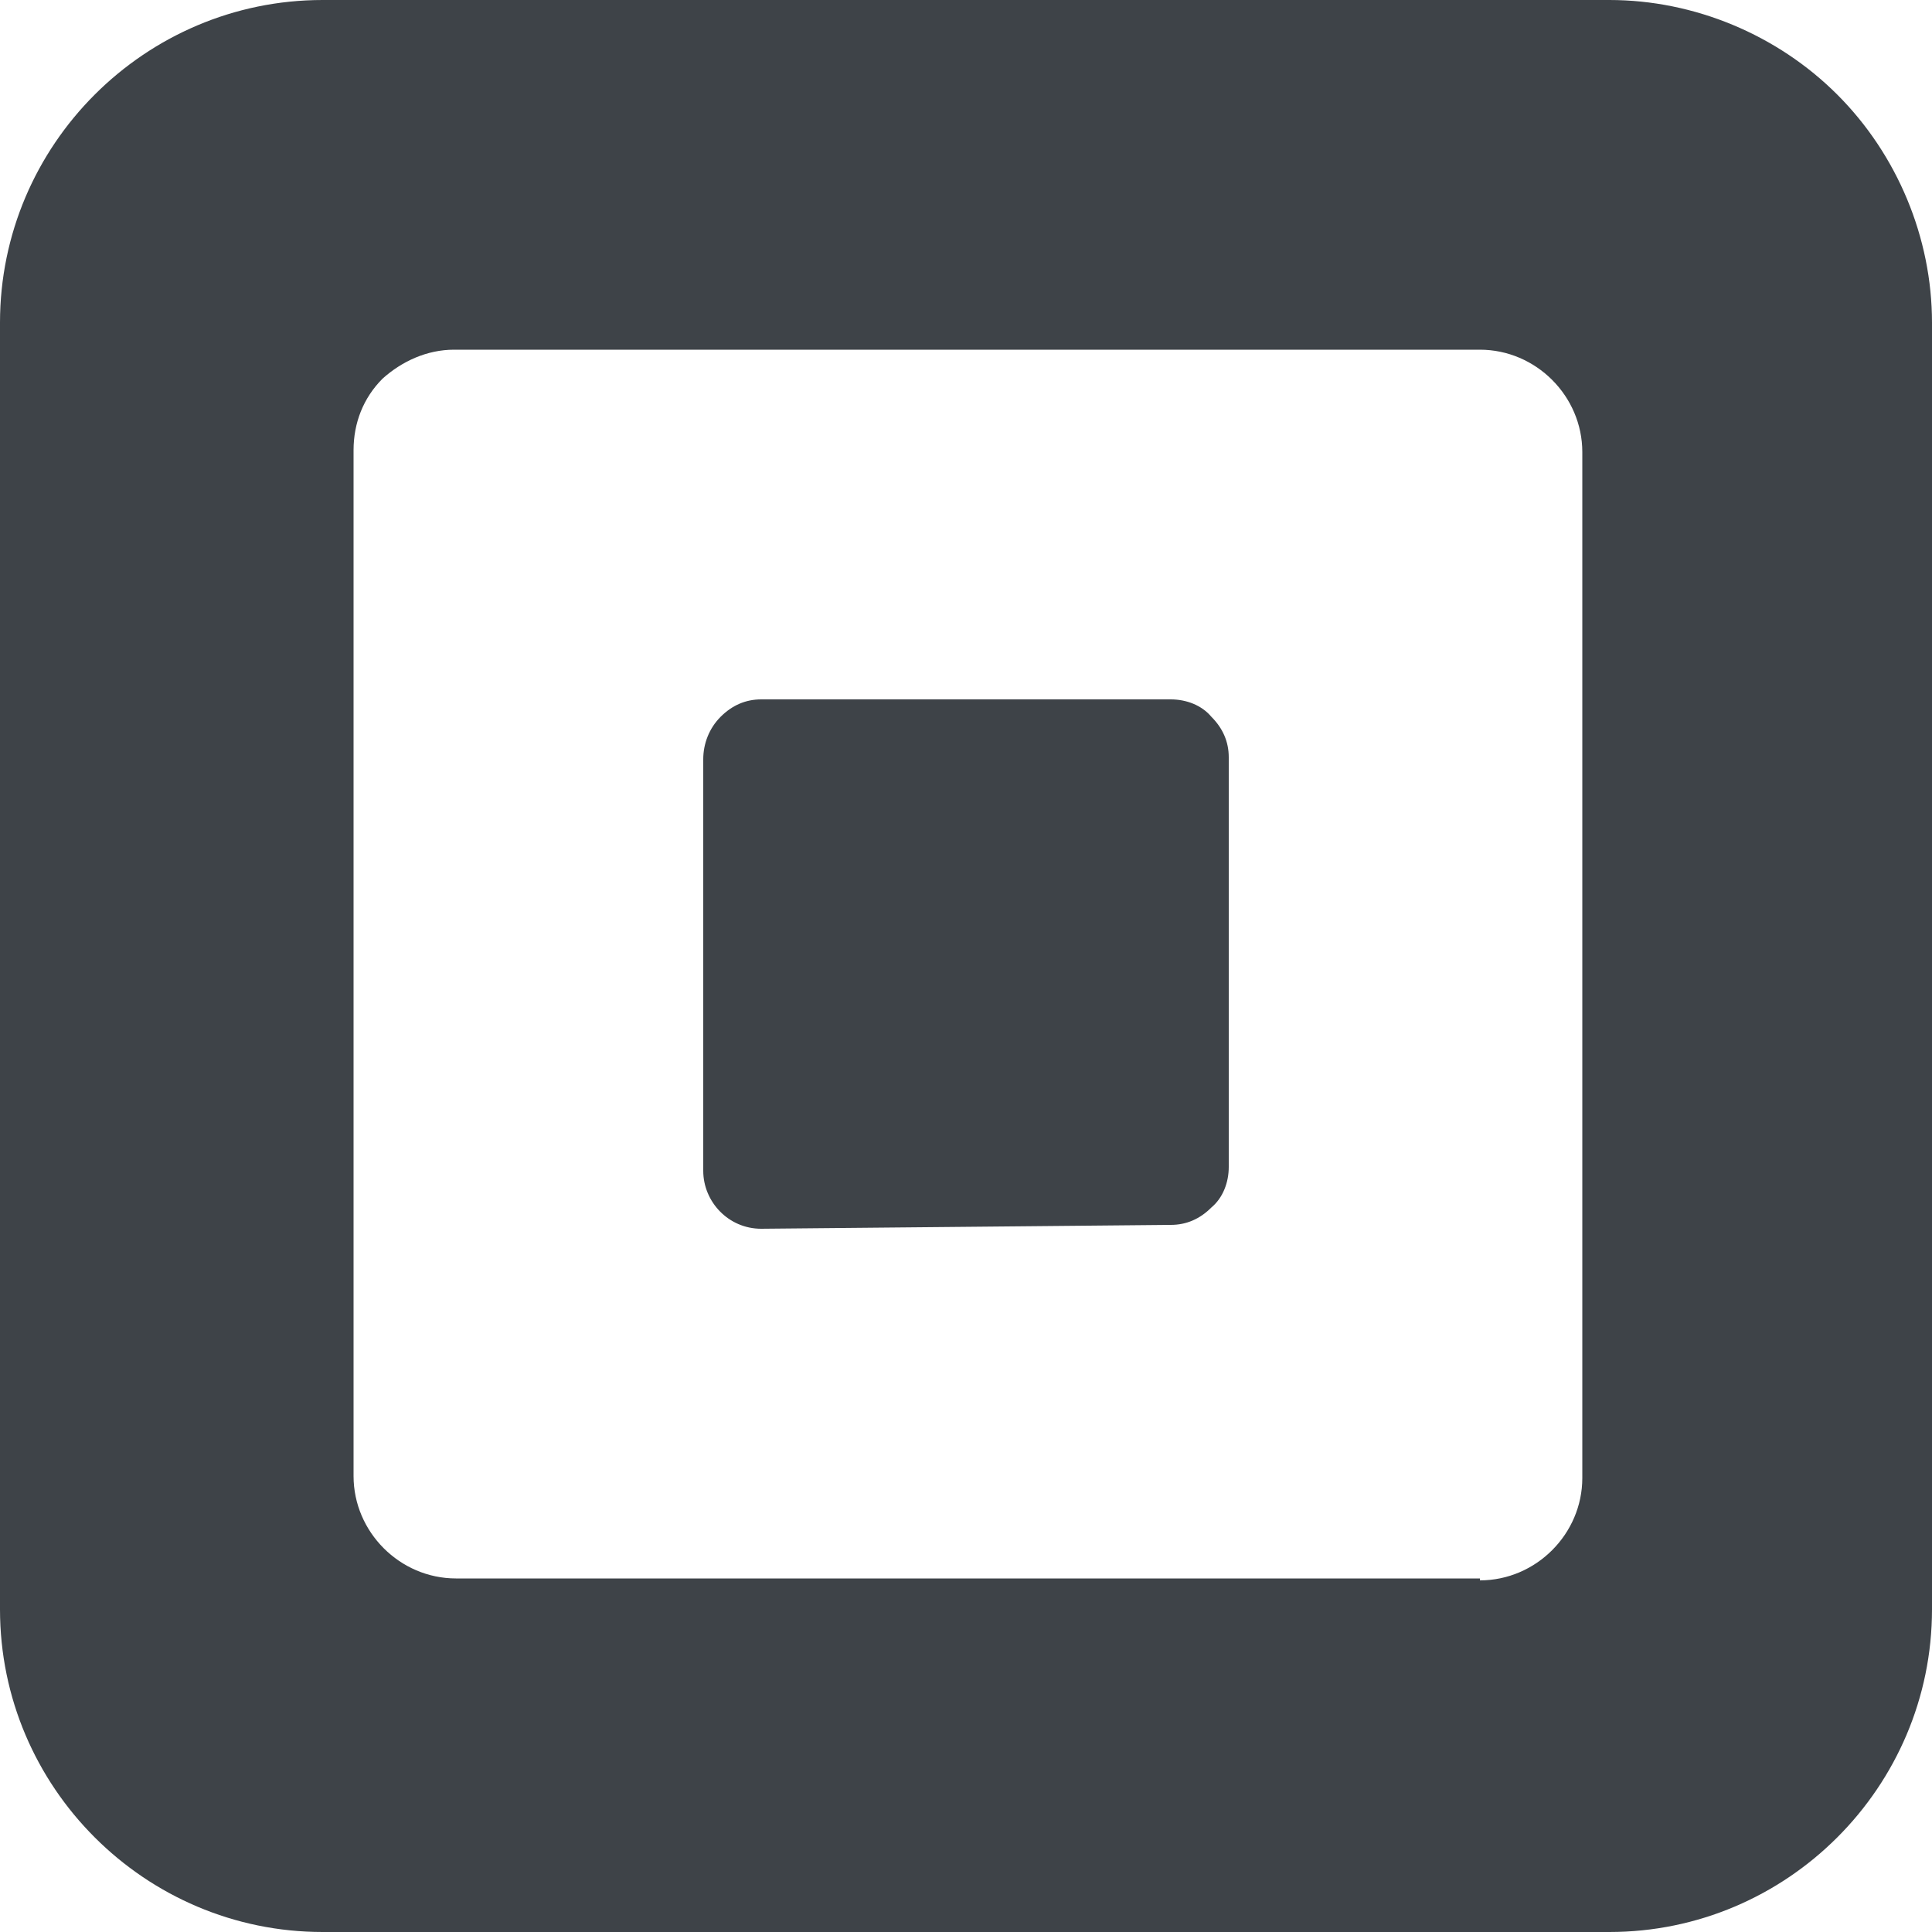
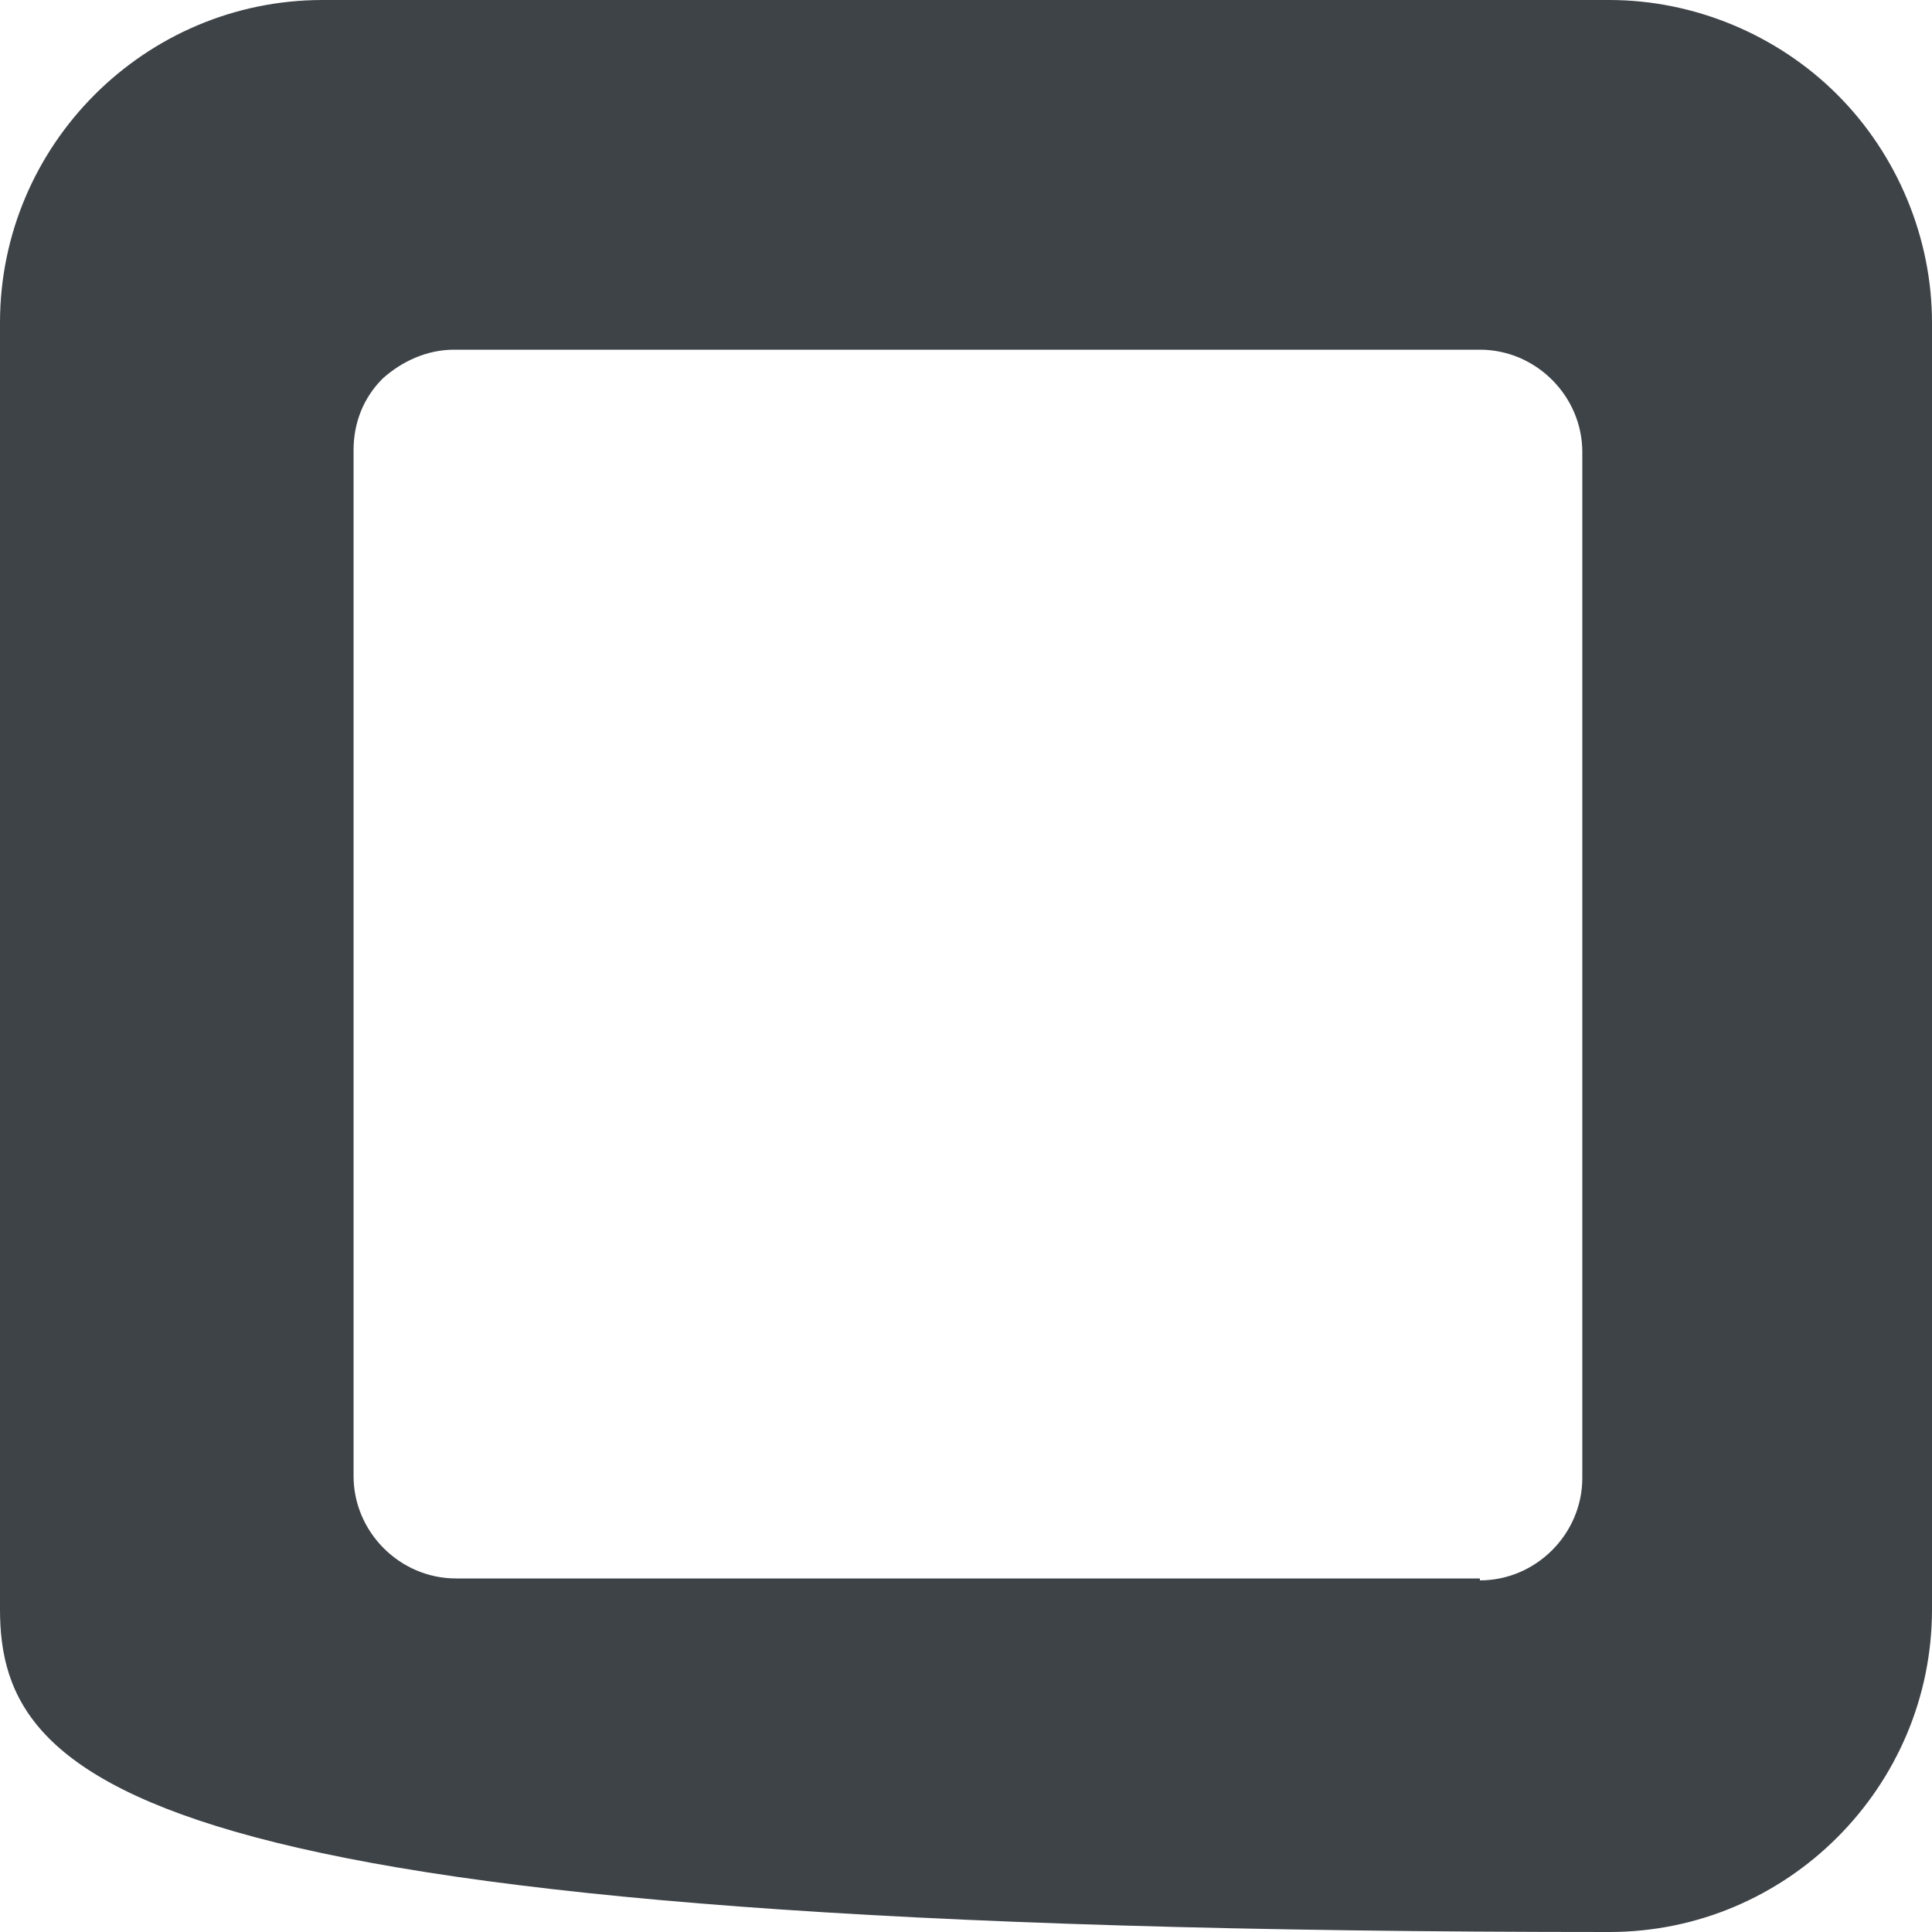
<svg xmlns="http://www.w3.org/2000/svg" version="1.1" id="layer" x="0px" y="0px" viewBox="0 0 100 100" style="enable-background:new 0 0 100 100;" xml:space="preserve">
  <style type="text/css">
	.st0{fill-rule:evenodd;clip-rule:evenodd;fill:#3E4348;}
	.st1{fill:#3E4348;}
</style>
  <g>
-     <path class="st0" d="M16.7,0h66.6c4.4,0,8.7,1.8,11.8,4.9c3.1,3.1,4.9,7.4,4.9,11.8v66.6c0,9.2-7.5,16.7-16.7,16.7H16.7   C7.5,100,0,92.5,0,83.3V16.7C0,7.5,7.5,0,16.7,0z M76.6,81.8c2.9,0,5.3-2.4,5.3-5.3l0-53.1c0-2.9-2.4-5.3-5.3-5.3H23.5   c-1.4,0-2.7,0.6-3.7,1.5c-1,1-1.5,2.3-1.5,3.7v53.1c0,2.9,2.4,5.3,5.3,5.3H76.6z" />
-     <path class="st1" d="M39.4,63.6c-1.7,0-3-1.4-3-3V39.3c0-0.8,0.3-1.6,0.9-2.2c0.6-0.6,1.3-0.9,2.1-0.9h21.2c0.8,0,1.6,0.3,2.1,0.9   c0.6,0.6,0.9,1.3,0.9,2.1v21.2c0,0.8-0.3,1.6-0.9,2.1c-0.6,0.6-1.3,0.9-2.1,0.9L39.4,63.6z" />
+     <path class="st0" d="M16.7,0h66.6c4.4,0,8.7,1.8,11.8,4.9c3.1,3.1,4.9,7.4,4.9,11.8v66.6c0,9.2-7.5,16.7-16.7,16.7C7.5,100,0,92.5,0,83.3V16.7C0,7.5,7.5,0,16.7,0z M76.6,81.8c2.9,0,5.3-2.4,5.3-5.3l0-53.1c0-2.9-2.4-5.3-5.3-5.3H23.5   c-1.4,0-2.7,0.6-3.7,1.5c-1,1-1.5,2.3-1.5,3.7v53.1c0,2.9,2.4,5.3,5.3,5.3H76.6z" />
  </g>
</svg>